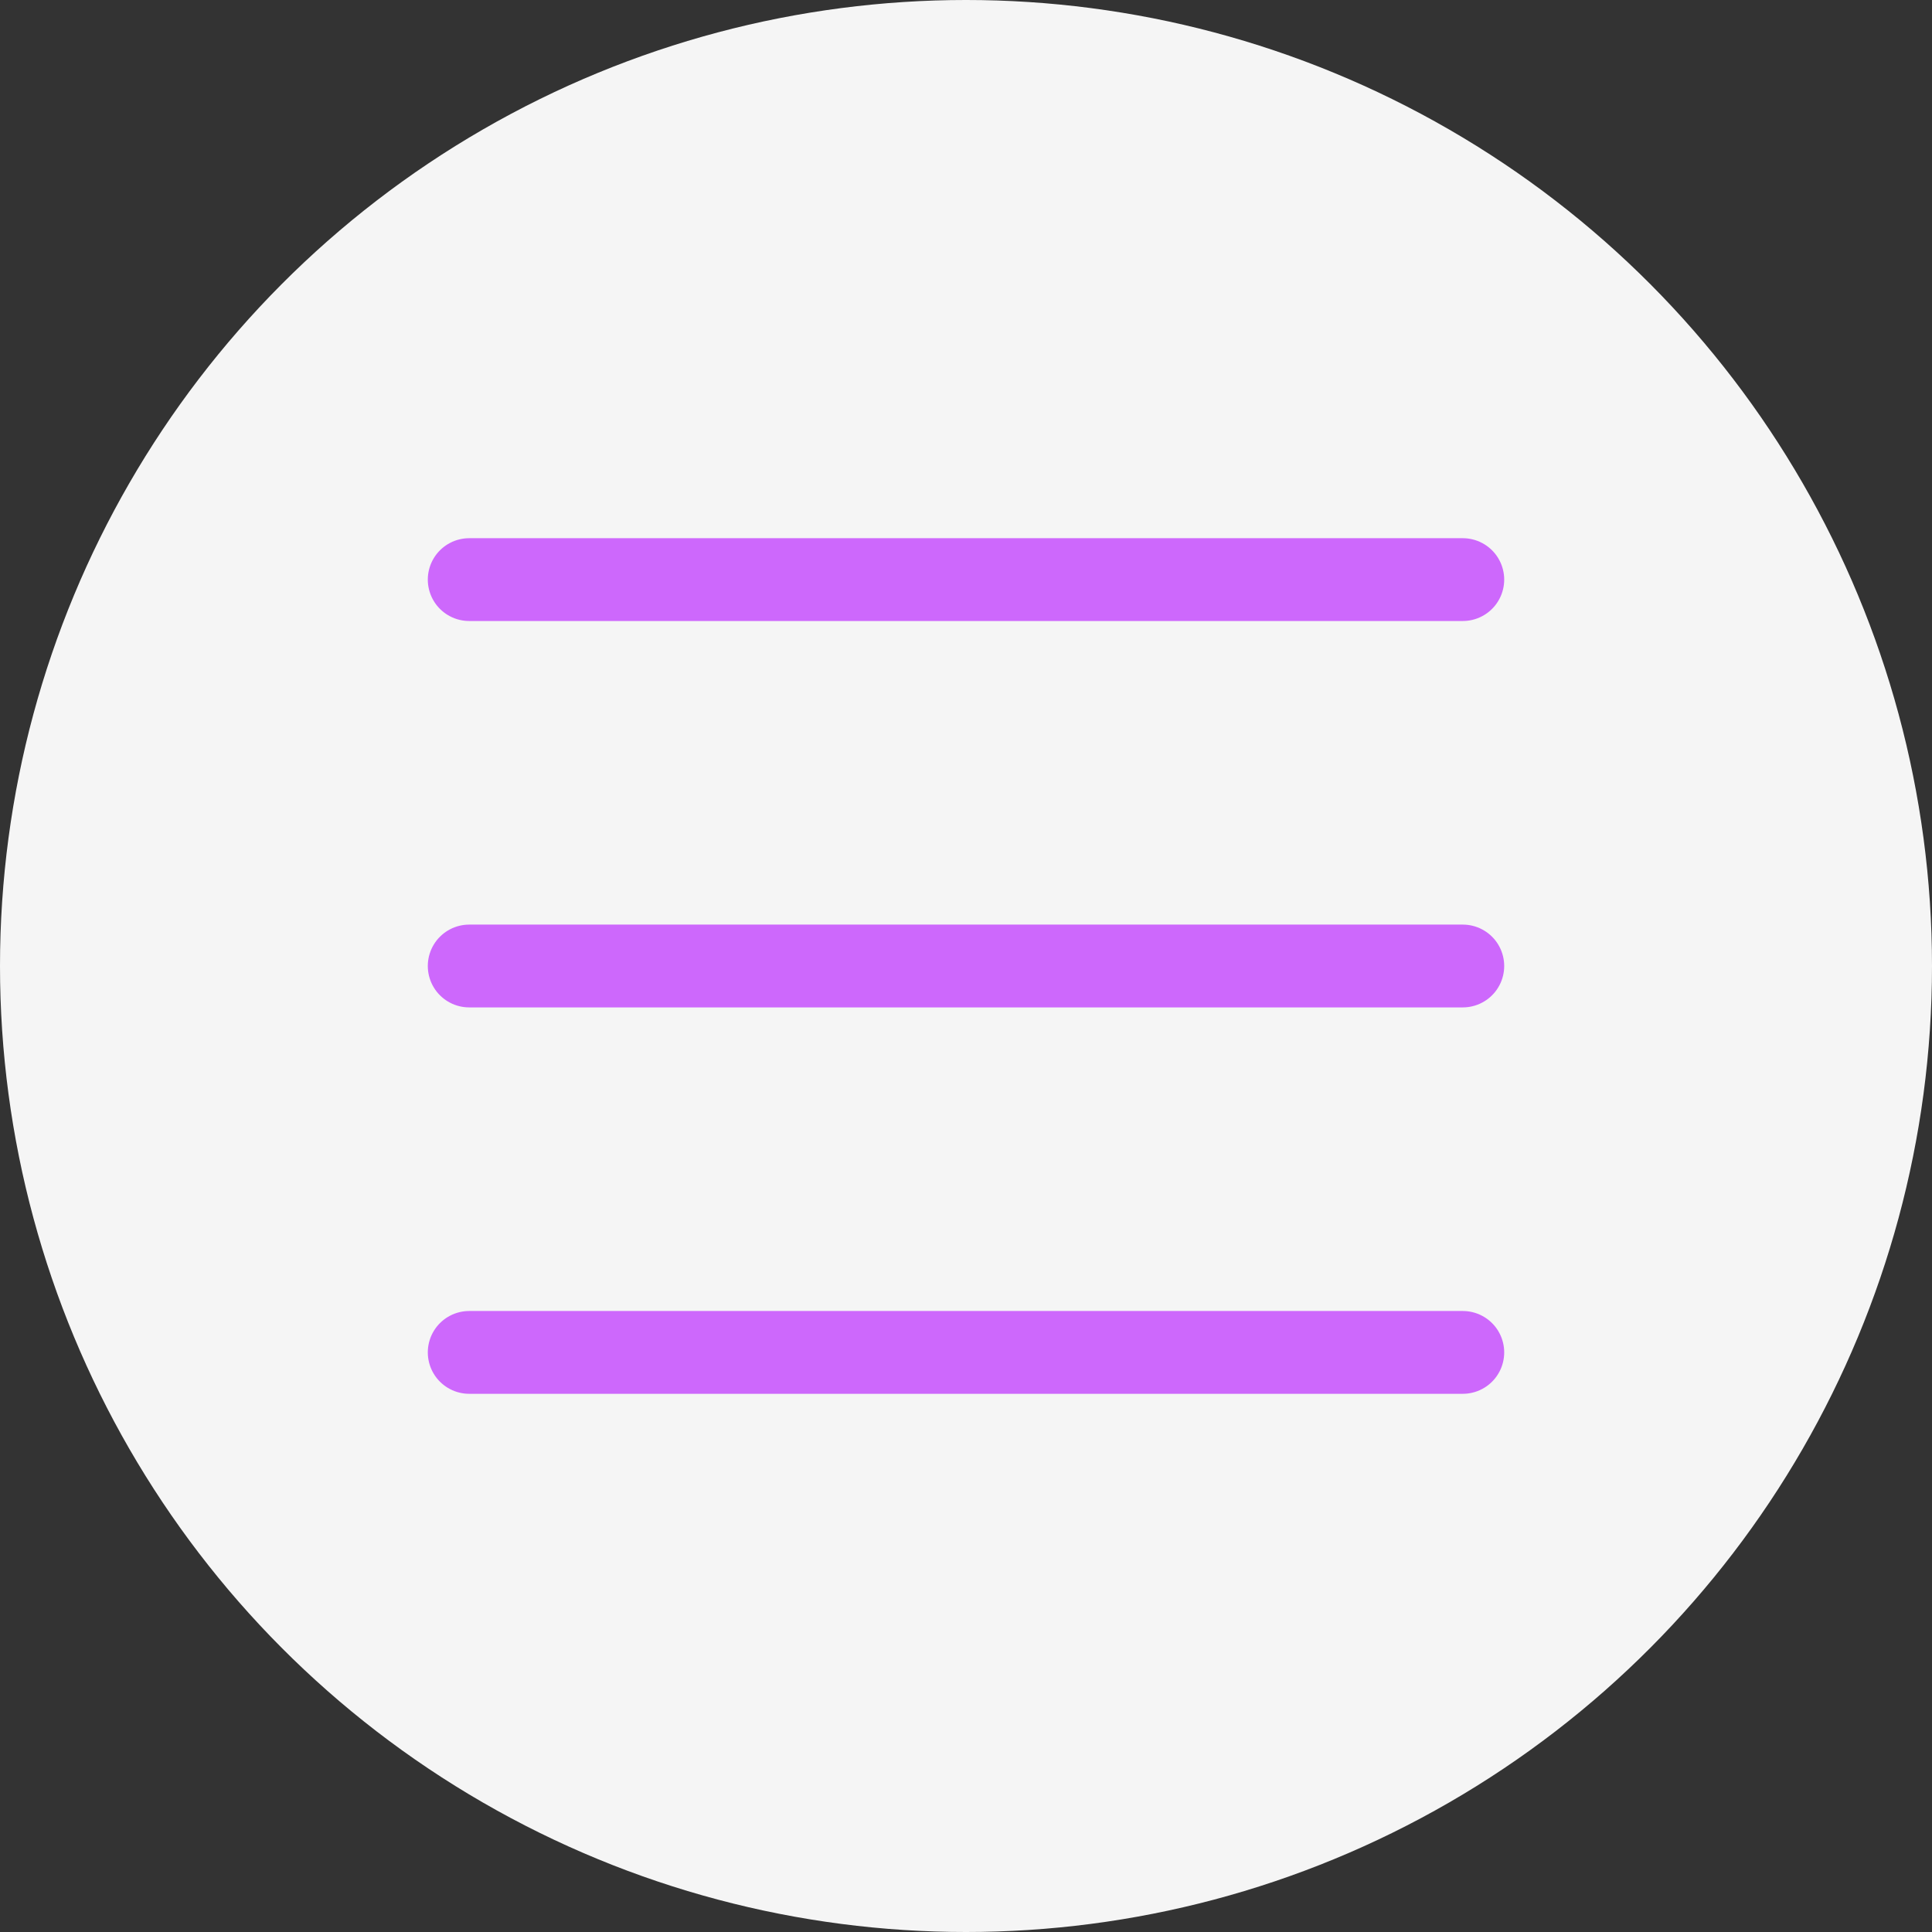
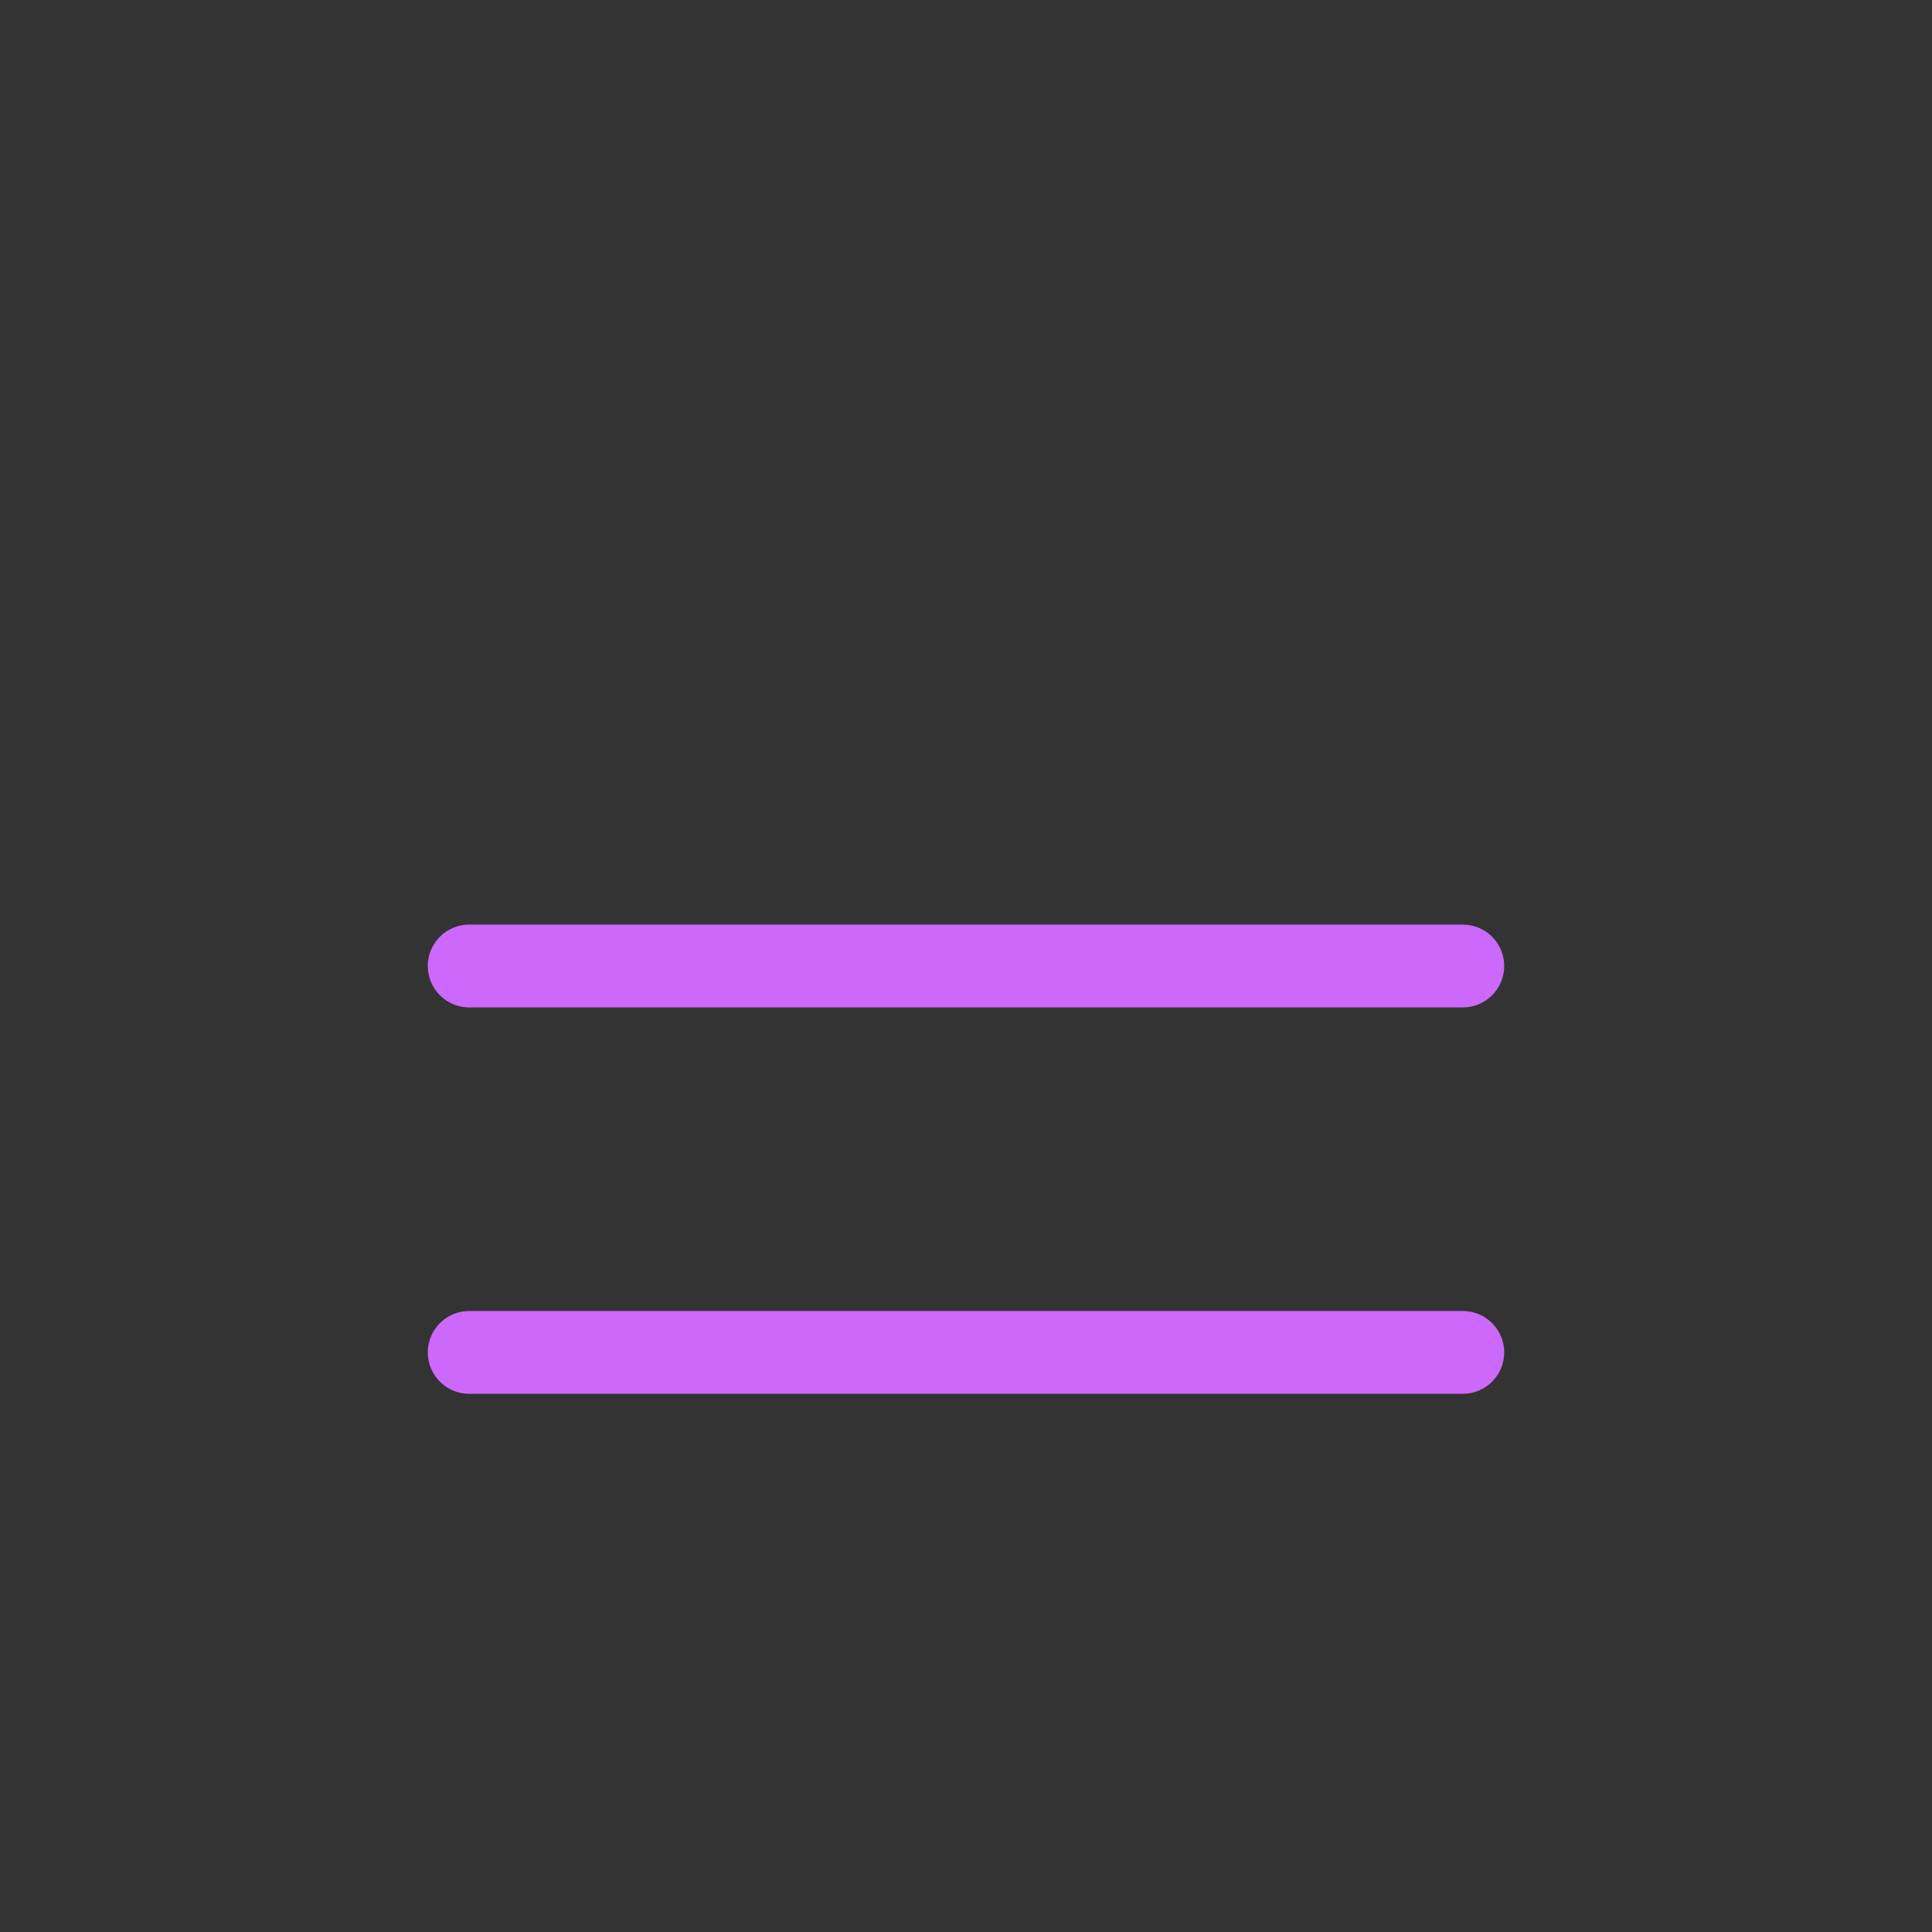
<svg xmlns="http://www.w3.org/2000/svg" width="70" height="70" viewBox="0 0 70 70" fill="none">
  <rect x="0" y="0" width="70" height="70" fill="#333333" stroke="none" />
-   <circle cx="35" cy="35" r="35" fill="#F5F5F5" />
-   <path d="M17 21H53" stroke="#CD68FC" stroke-width="3" stroke-linecap="round" />
  <path d="M17 35H53" stroke="#CD68FC" stroke-width="3" stroke-linecap="round" />
  <path d="M17 49H53" stroke="#CD68FC" stroke-width="3" stroke-linecap="round" />
</svg>